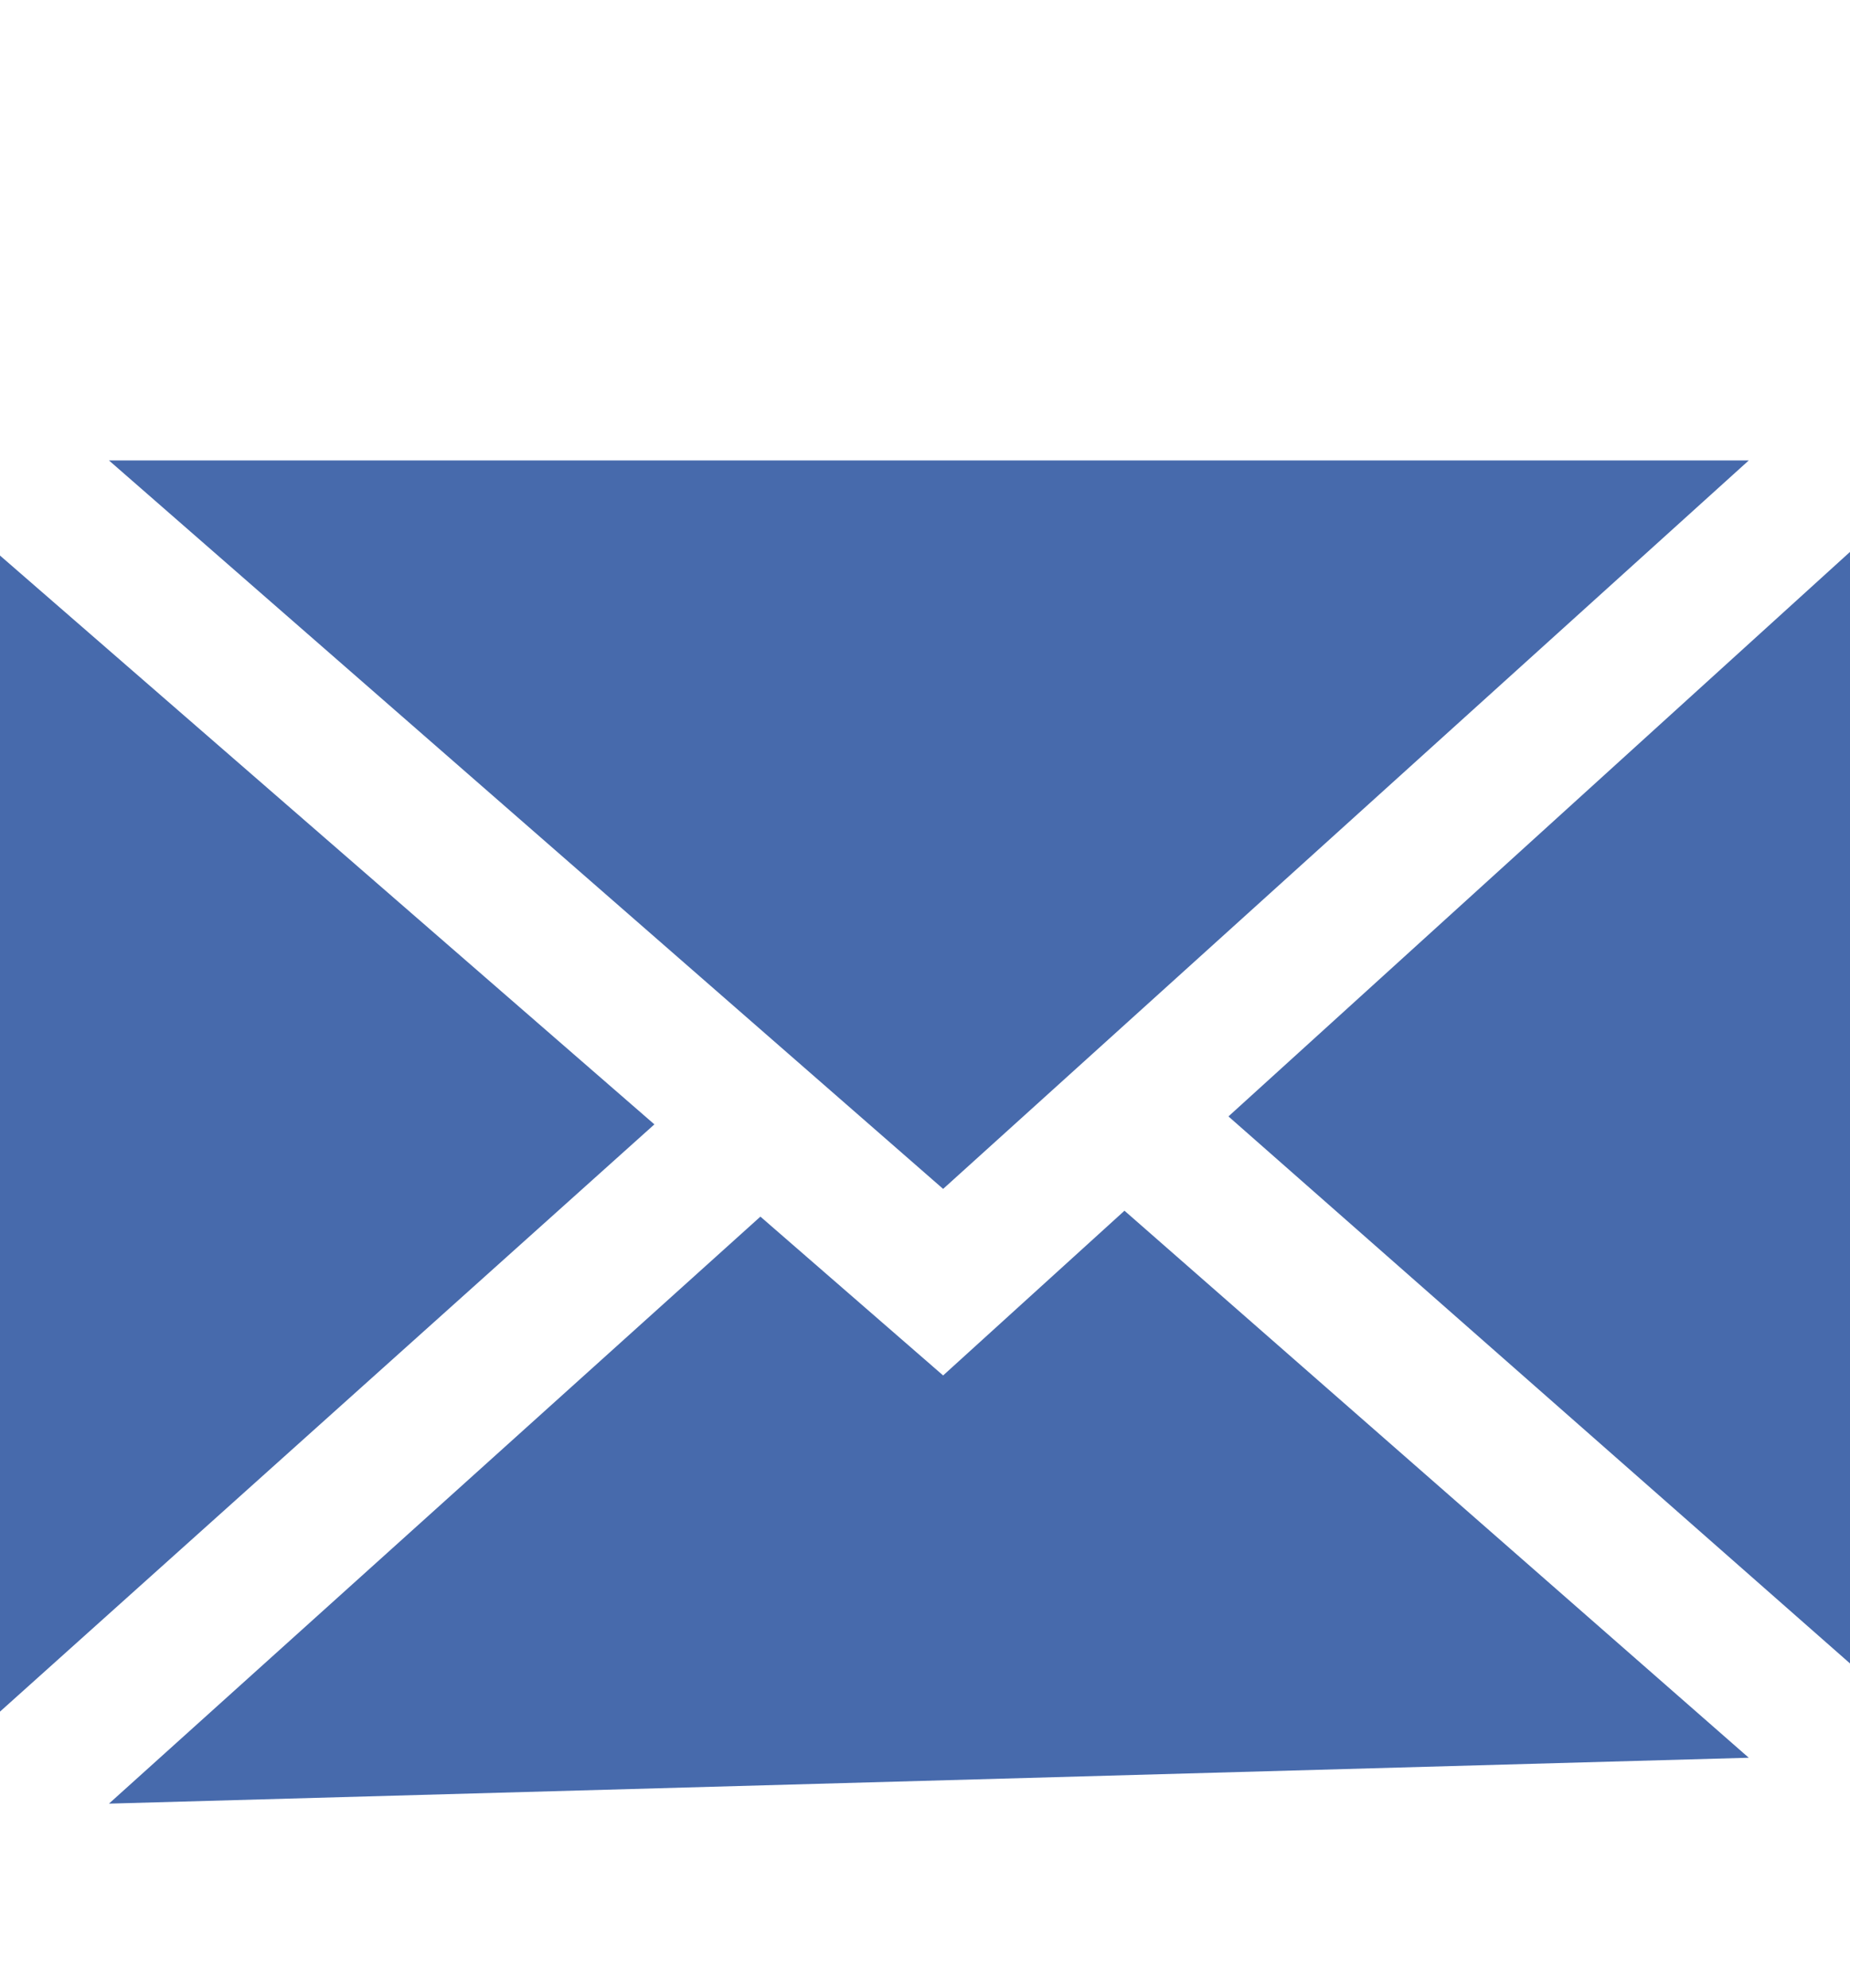
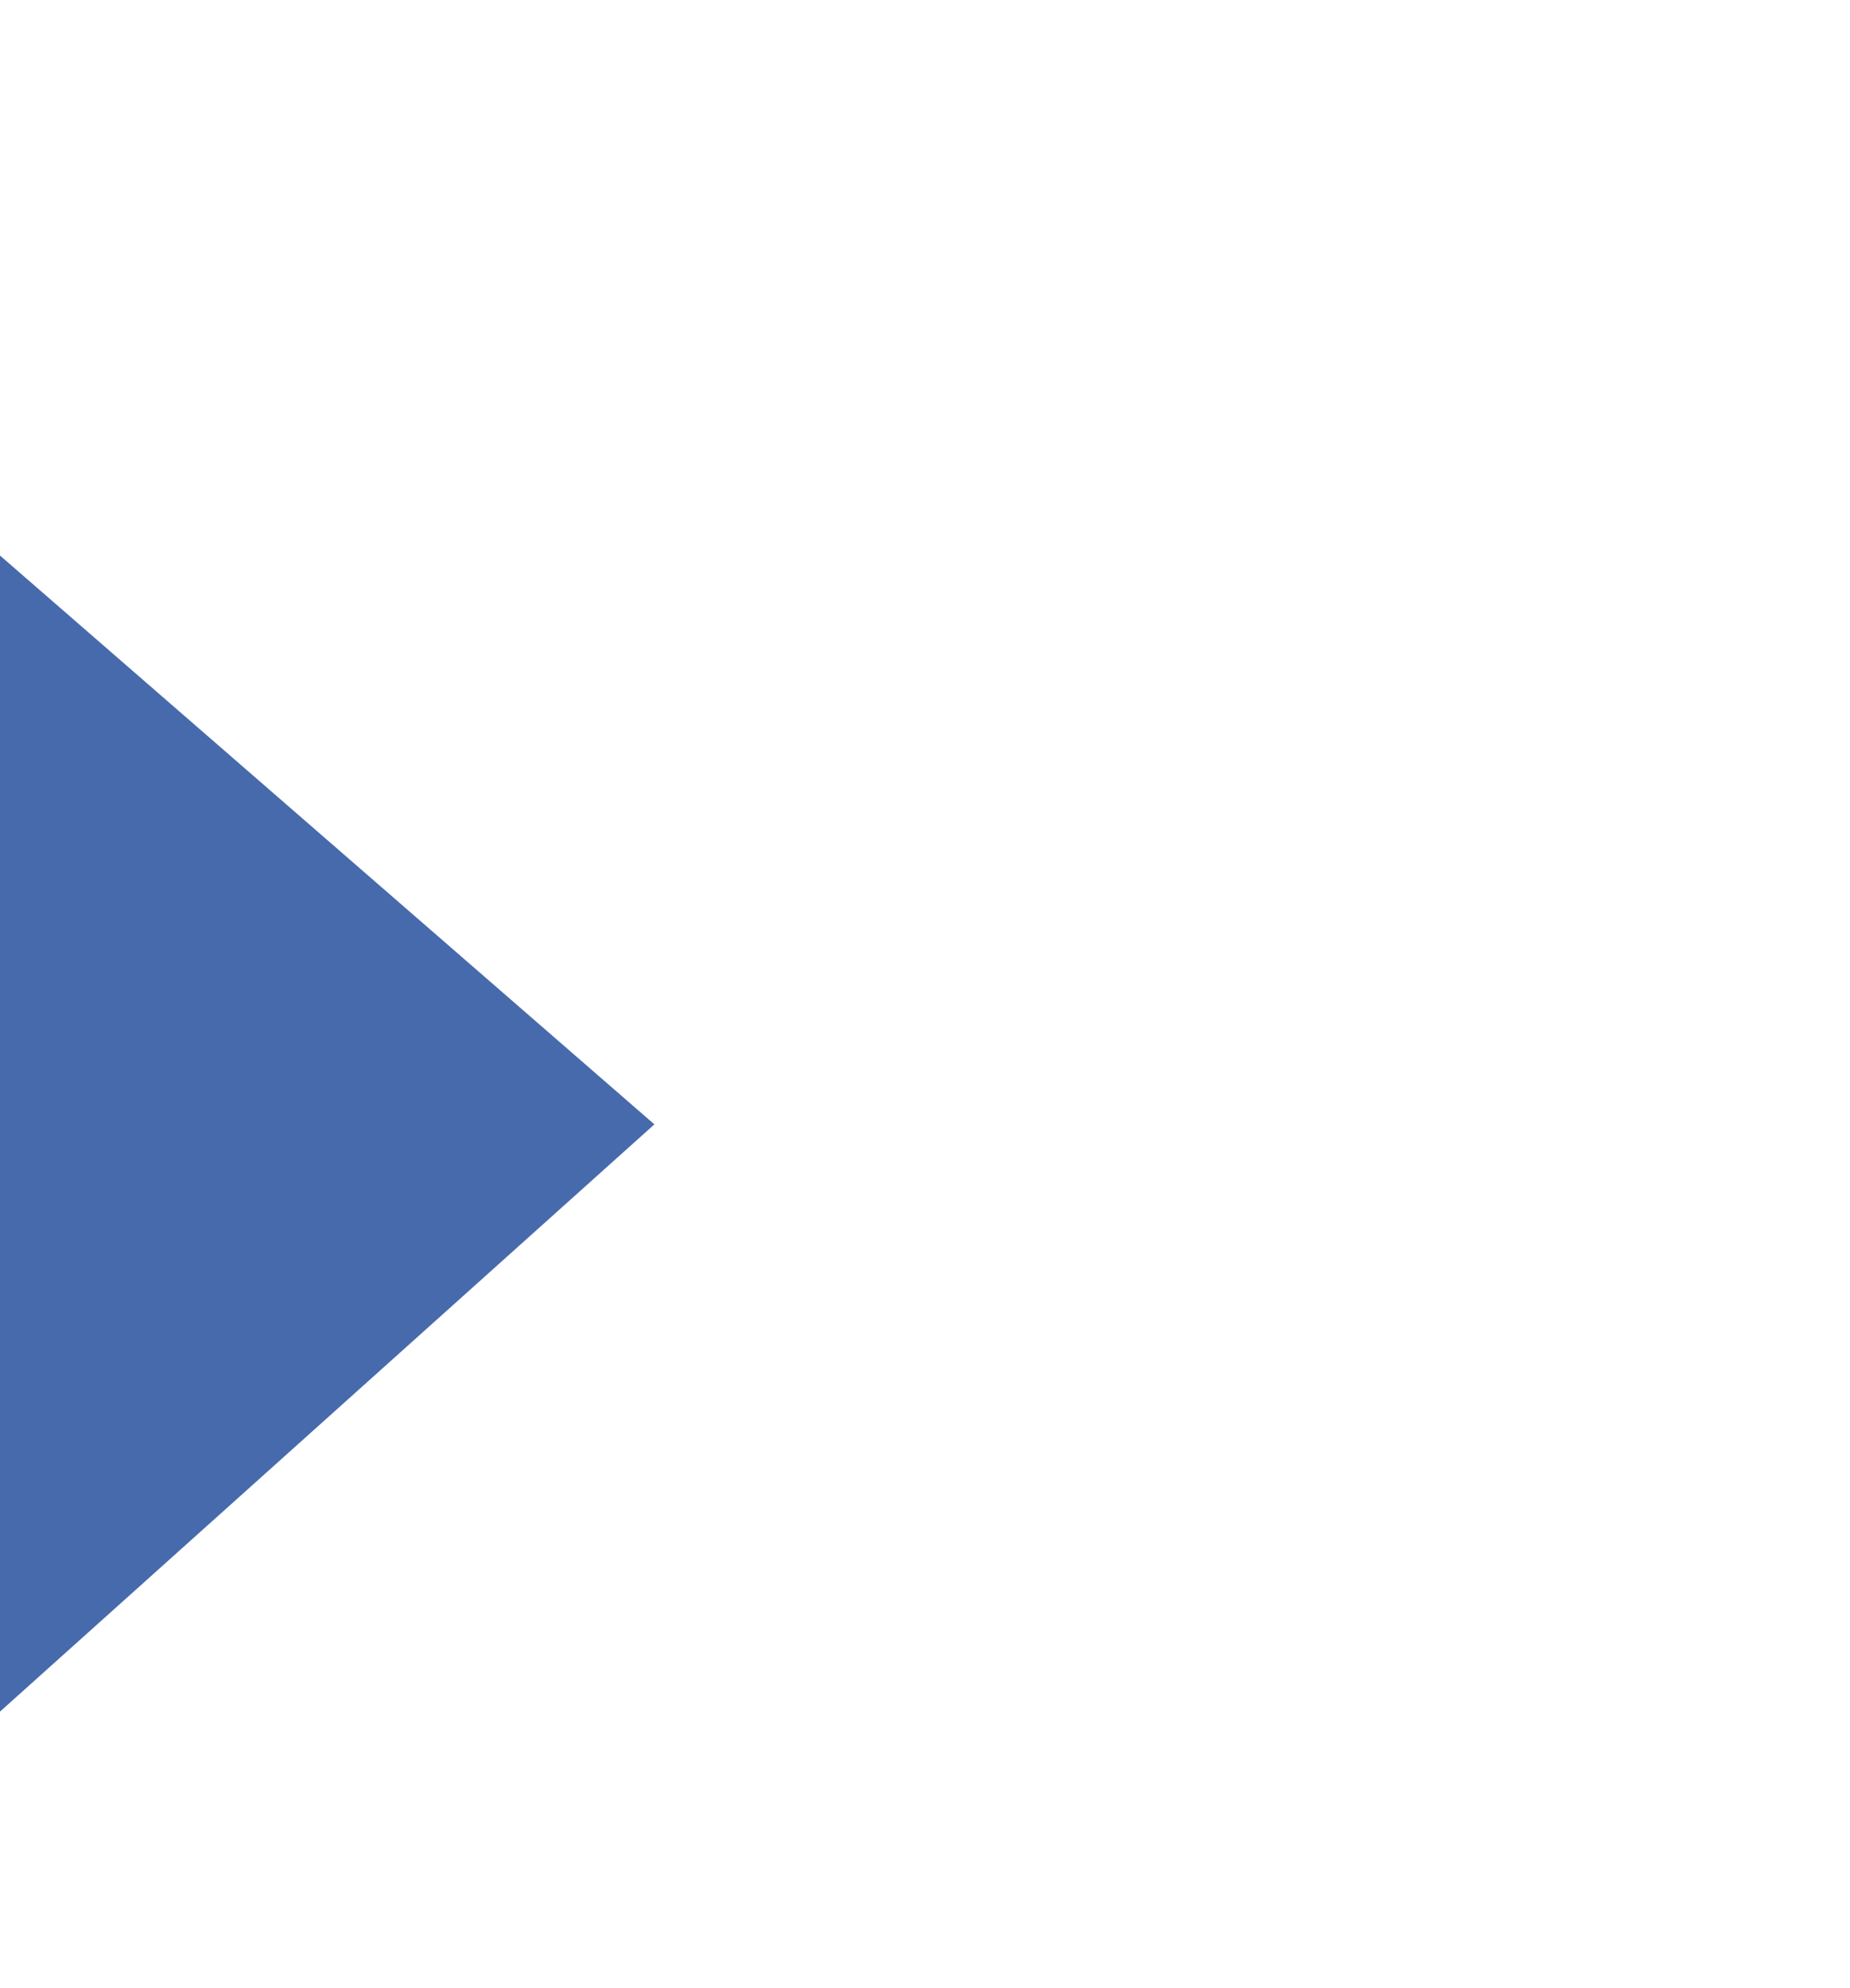
<svg xmlns="http://www.w3.org/2000/svg" viewBox="0 0 162.81 175">
  <defs>
    <style>.cls-1{fill:#476aac;}.cls-2{fill:none;}</style>
  </defs>
  <title>アセット 14</title>
  <g id="レイヤー_2" data-name="レイヤー 2">
    <g id="レイヤー_1-2" data-name="レイヤー 1">
-       <polygon class="cls-1" points="162.81 146.42 162.81 48.58 108.11 98.27 162.81 146.42" />
-       <polygon class="cls-1" points="83 121.07 66.92 107.09 9.59 158.76 153.9 154.72 98.96 106.57 83 121.07" />
-       <polygon class="cls-1" points="153.9 40.53 9.59 40.53 83 104.65 153.9 40.53" />
      <polygon class="cls-1" points="0 48.9 0 150.66 57.59 98.97 0 48.9" />
      <rect id="_スライス_" data-name="&lt;スライス&gt;" class="cls-2" width="162.81" height="175" />
    </g>
  </g>
</svg>